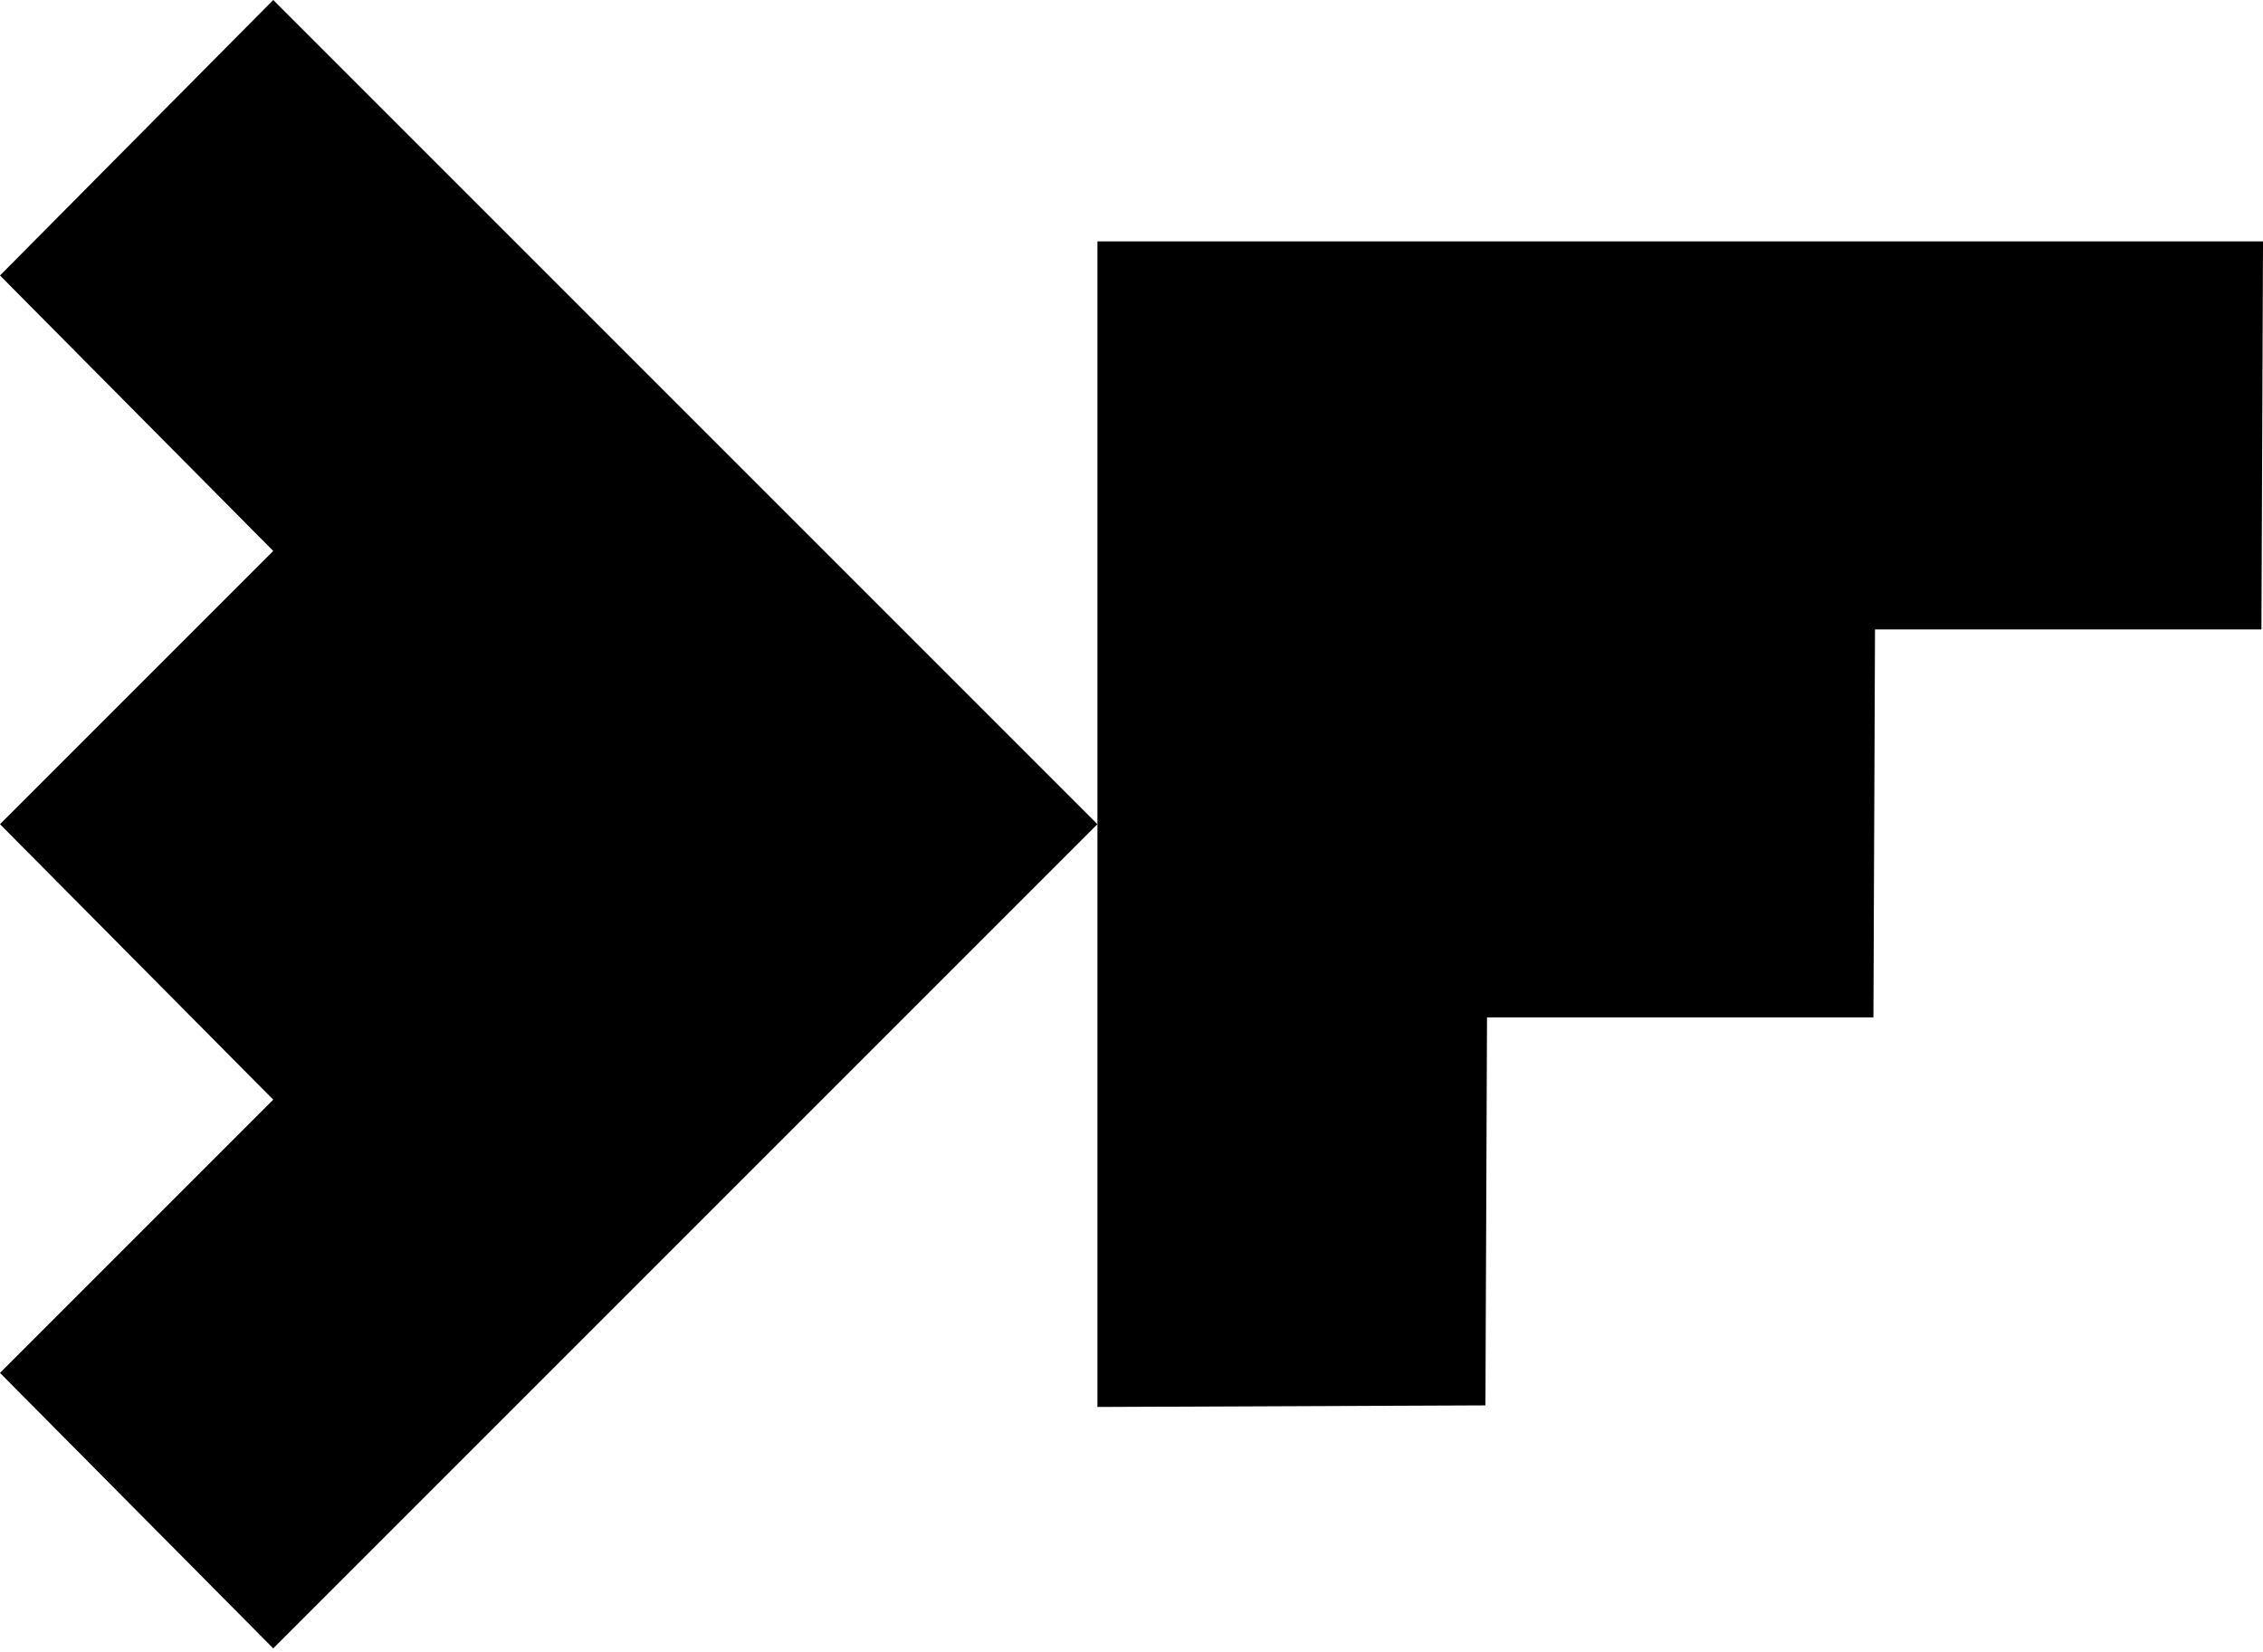
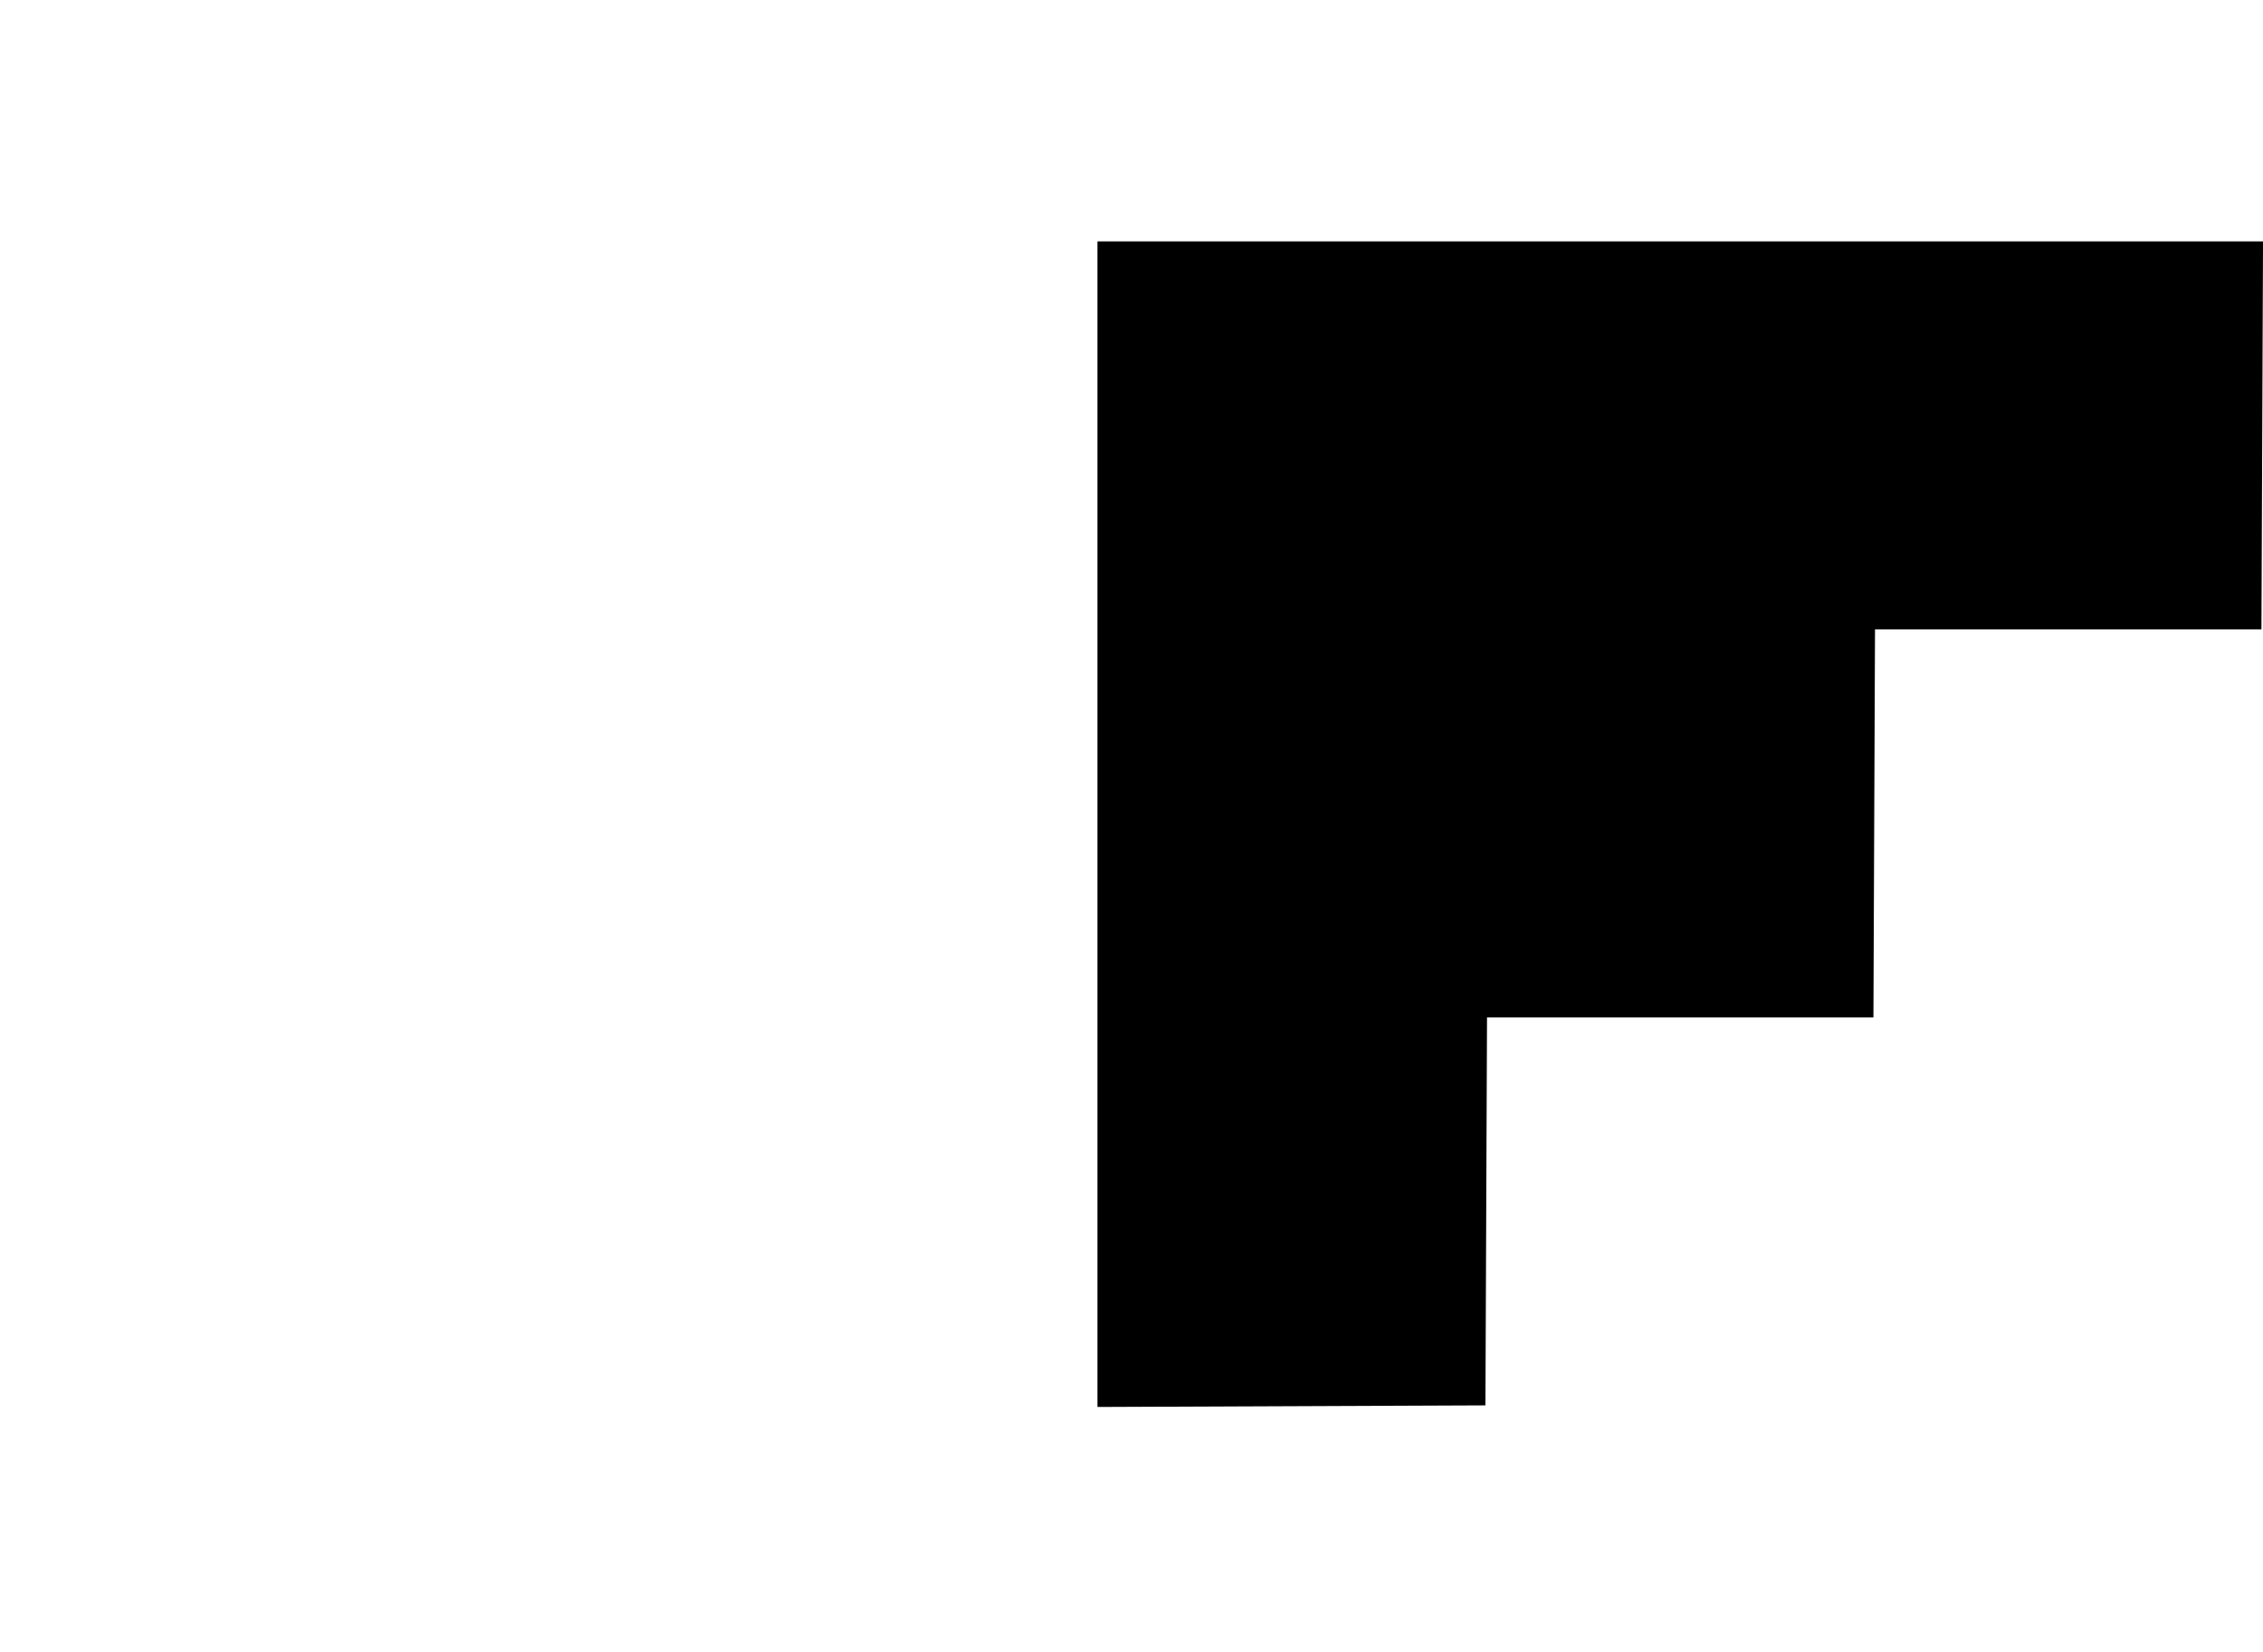
<svg xmlns="http://www.w3.org/2000/svg" version="1.1" viewBox="0 0 100 73">
  <g>
    <g id="Layer_1">
-       <path d="M0,60.667l12.074-12.074h0L0,36.42l12.074-12.074h0L0,12.173,12.074,0l36.42,36.42L12.074,72.84,0,60.667Z" />
      <path d="M99.93,27.812h-17.075s-.07,17.145-.07,17.145h-17.075s-.07,17.145-.07,17.145l-17.145.07V10.667h51.506s-.07,17.145-.07,17.145Z" />
    </g>
  </g>
</svg>